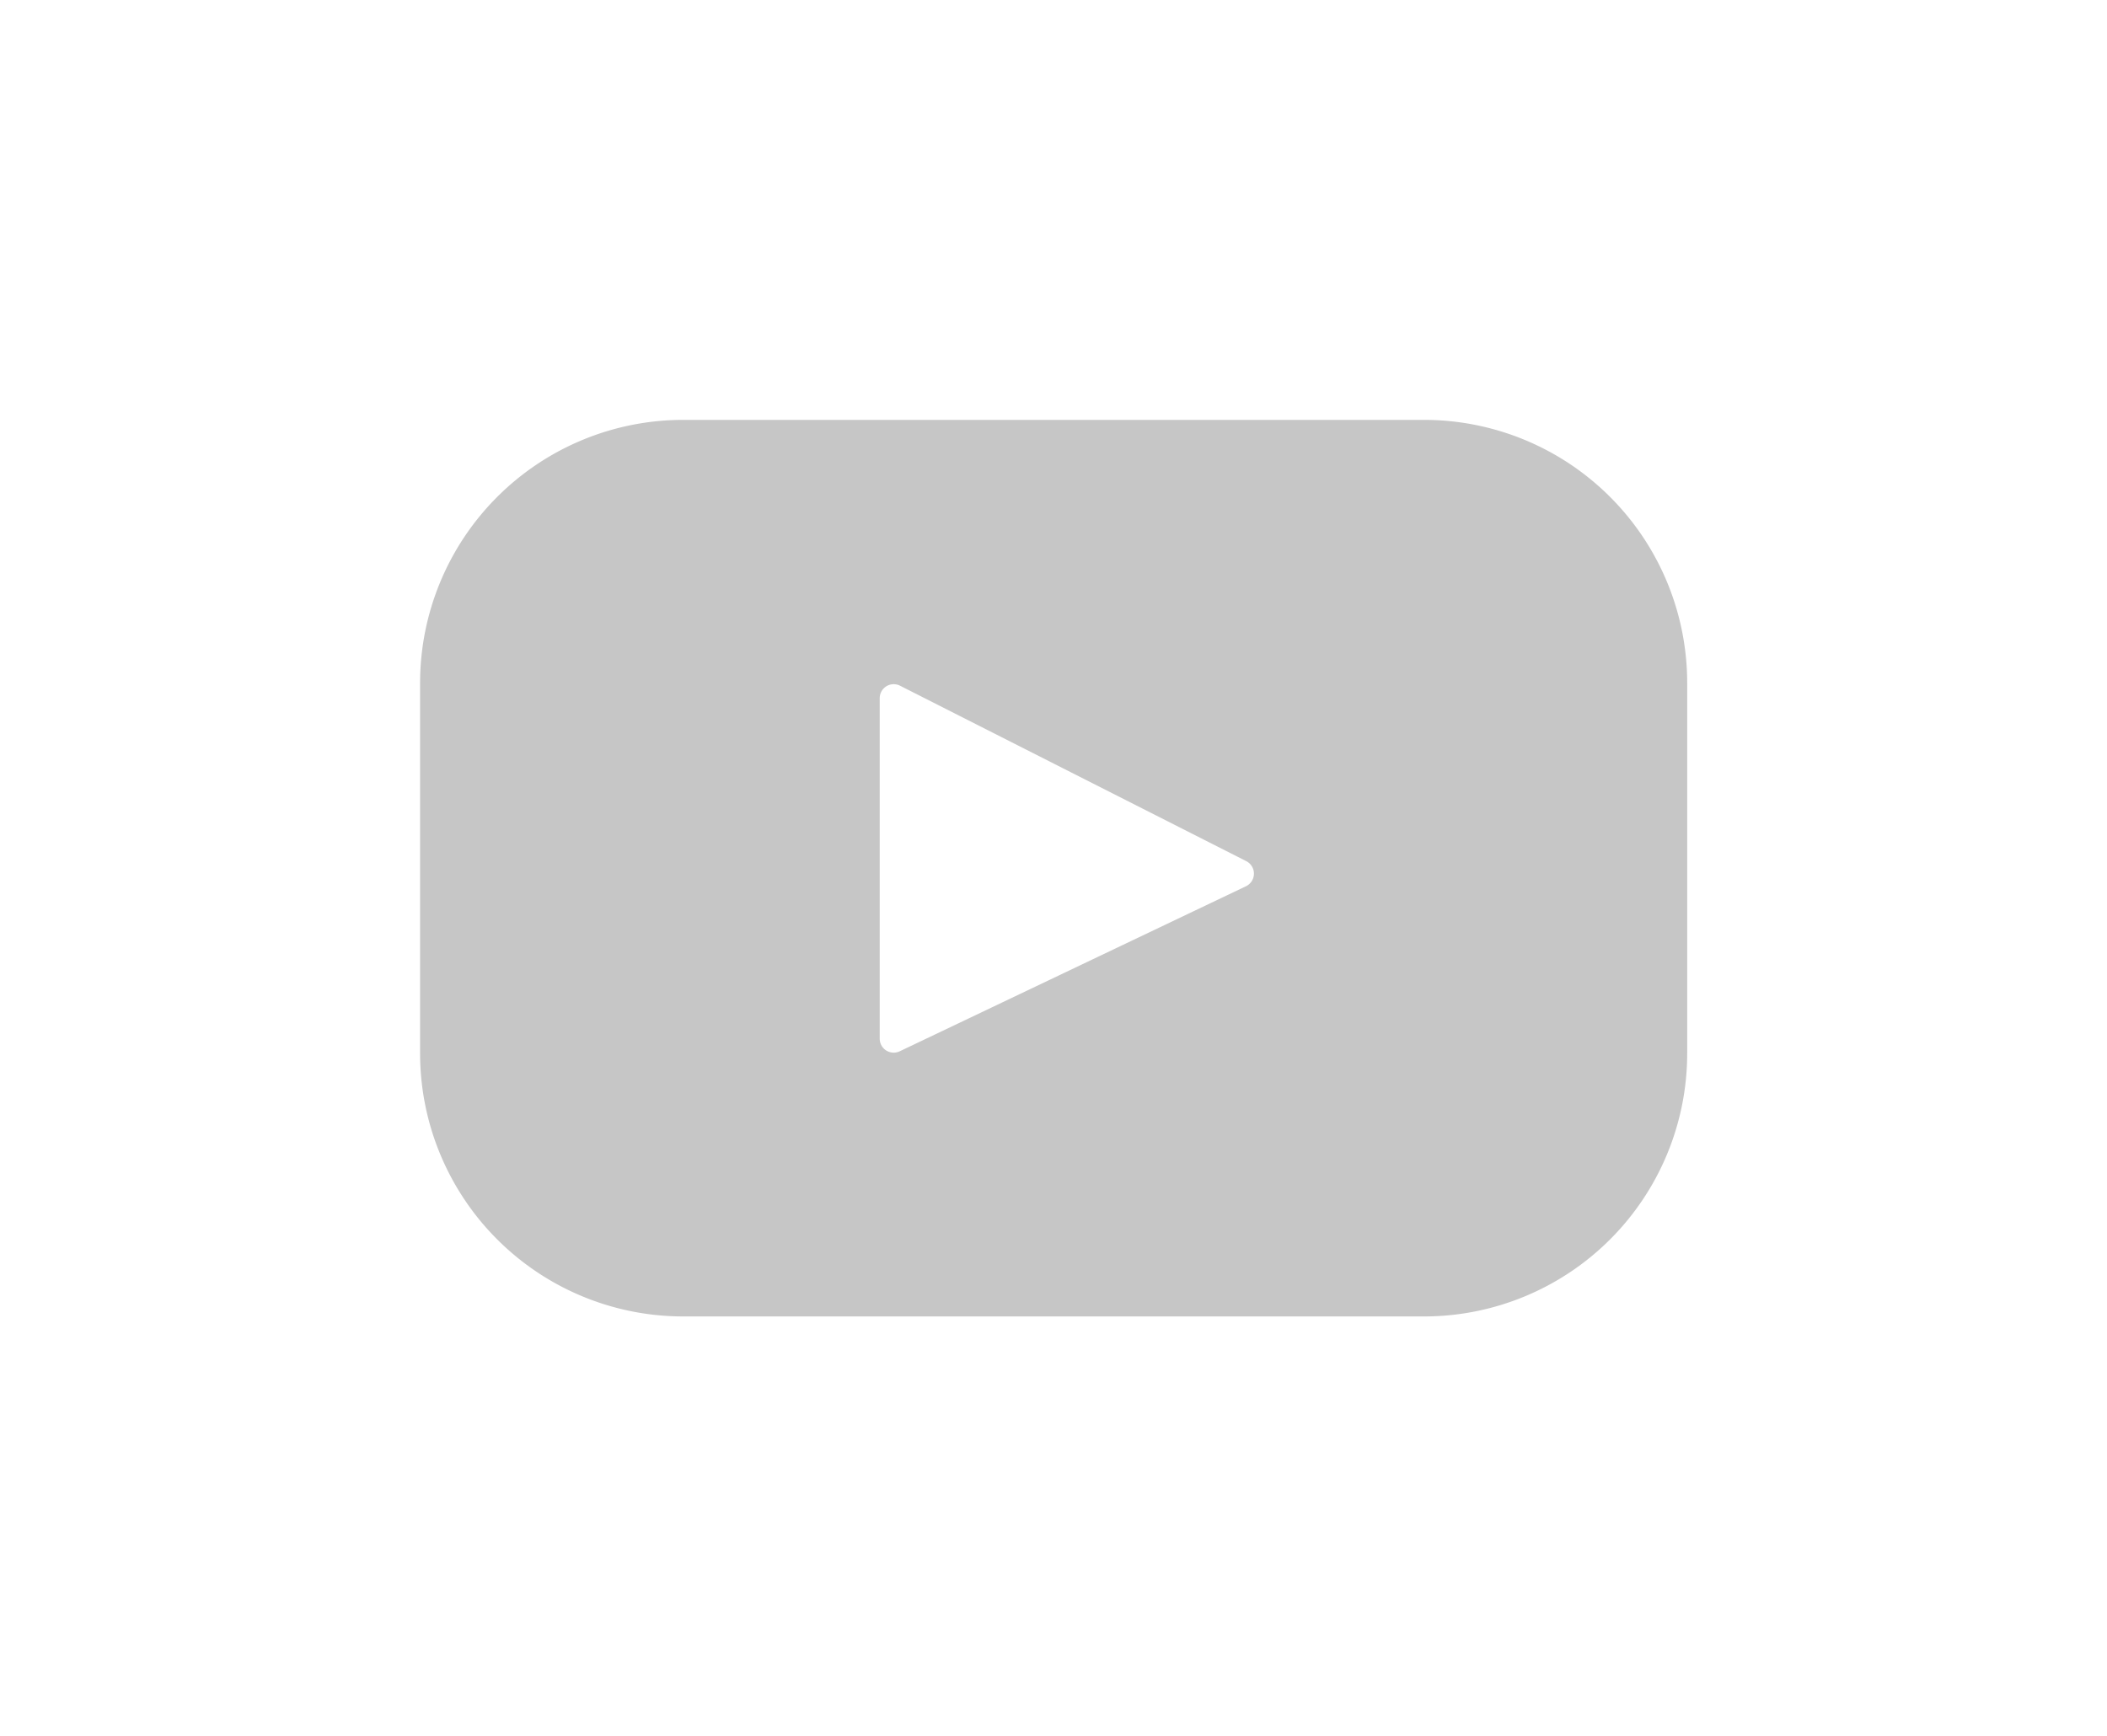
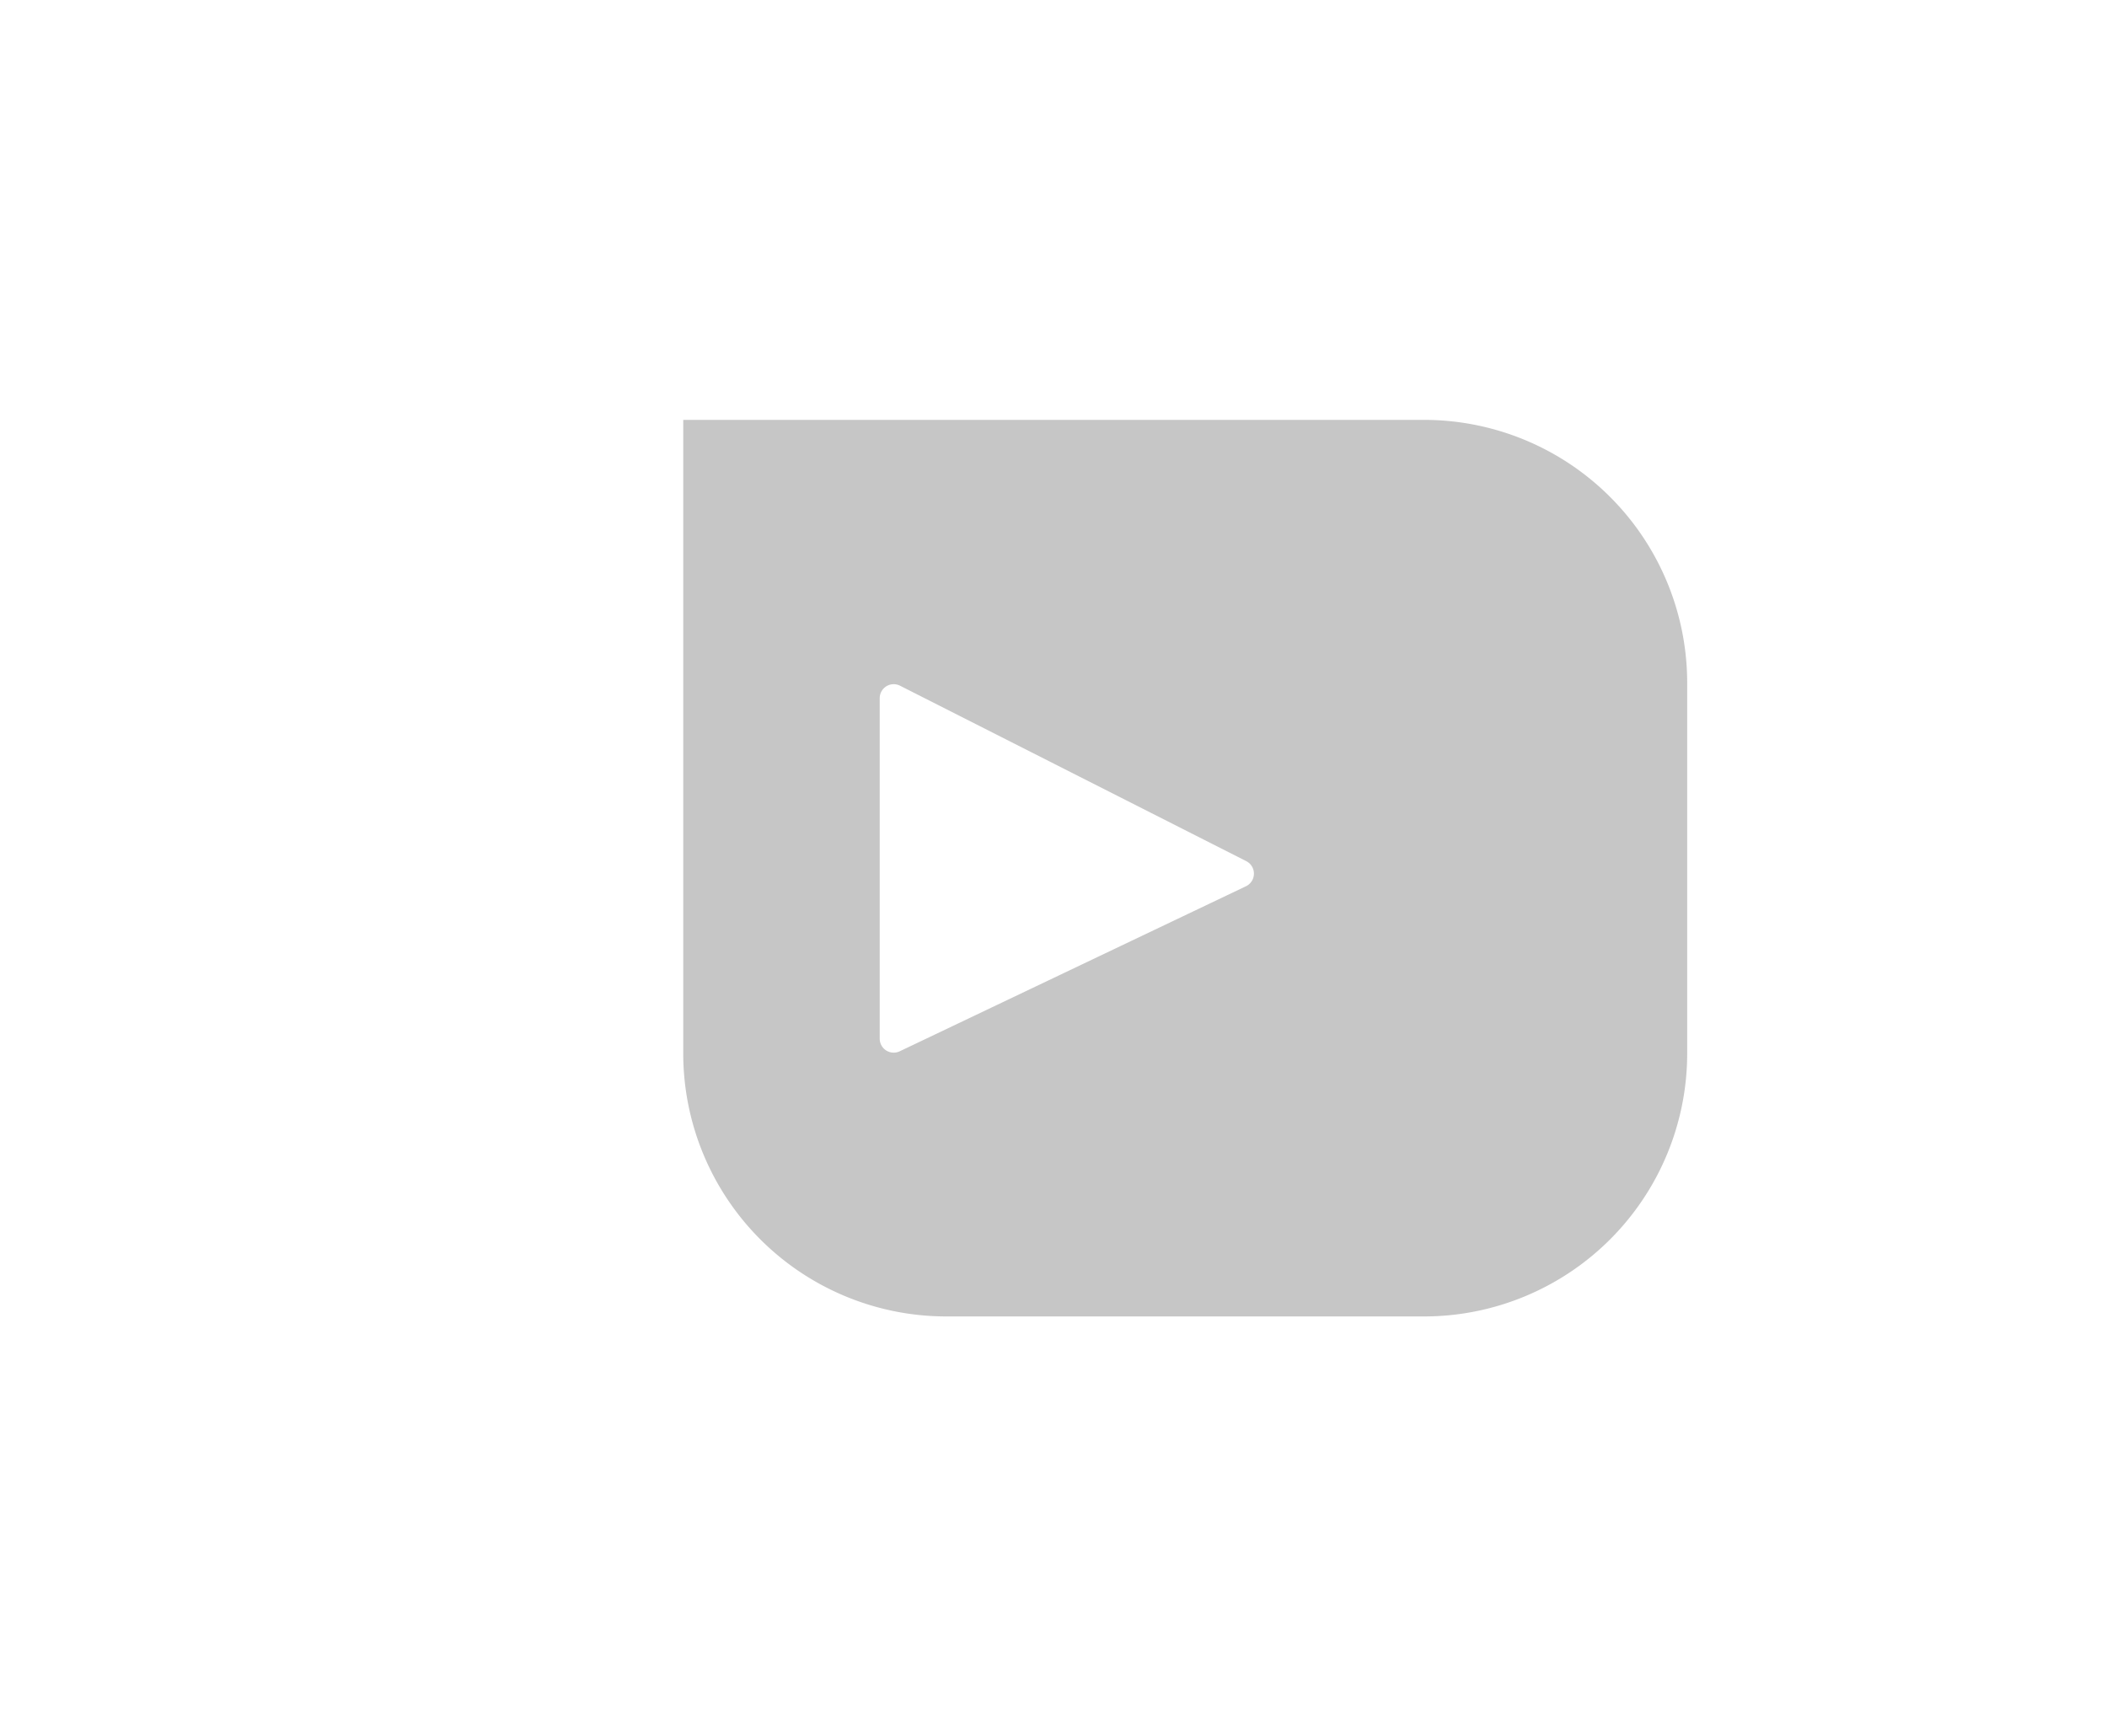
<svg xmlns="http://www.w3.org/2000/svg" width="75.264" height="62.03" viewBox="0 0 75.264 62.03">
  <defs>
    <filter id="Path_1100" x="0" y="0" width="75.264" height="62.03" filterUnits="userSpaceOnUse">
      <feOffset dx="5" dy="5" input="SourceAlpha" />
      <feGaussianBlur stdDeviation="5" result="blur" />
      <feFlood flood-opacity="0.161" />
      <feComposite operator="in" in2="blur" />
      <feComposite in="SourceGraphic" />
    </filter>
  </defs>
  <g id="Group_1379" data-name="Group 1379" transform="translate(-184.069 -23.25)">
    <g id="Group_1237" data-name="Group 1237" transform="translate(194.069 33.25)">
      <g transform="matrix(1, 0, 0, 1, -10, -10)" filter="url(#Path_1100)">
-         <path id="Path_1100-2" data-name="Path 1100" d="M12.718,0H-13.744a9.4,9.4,0,0,0-9.4,9.4V22.629a9.4,9.4,0,0,0,9.4,9.4H12.718a9.4,9.4,0,0,0,9.4-9.4V9.4a9.4,9.4,0,0,0-9.4-9.4M6.361,16.659l-12.377,5.9a.5.5,0,0,1-.71-.448V9.937a.5.5,0,0,1,.721-.443L6.372,15.766a.5.5,0,0,1-.011.893" transform="translate(33.15 10)" fill="#c6c6c6" />
+         <path id="Path_1100-2" data-name="Path 1100" d="M12.718,0H-13.744V22.629a9.4,9.4,0,0,0,9.4,9.4H12.718a9.4,9.4,0,0,0,9.4-9.4V9.4a9.4,9.4,0,0,0-9.4-9.4M6.361,16.659l-12.377,5.9a.5.5,0,0,1-.71-.448V9.937a.5.5,0,0,1,.721-.443L6.372,15.766a.5.5,0,0,1-.011.893" transform="translate(33.15 10)" fill="#c6c6c6" />
      </g>
    </g>
  </g>
</svg>